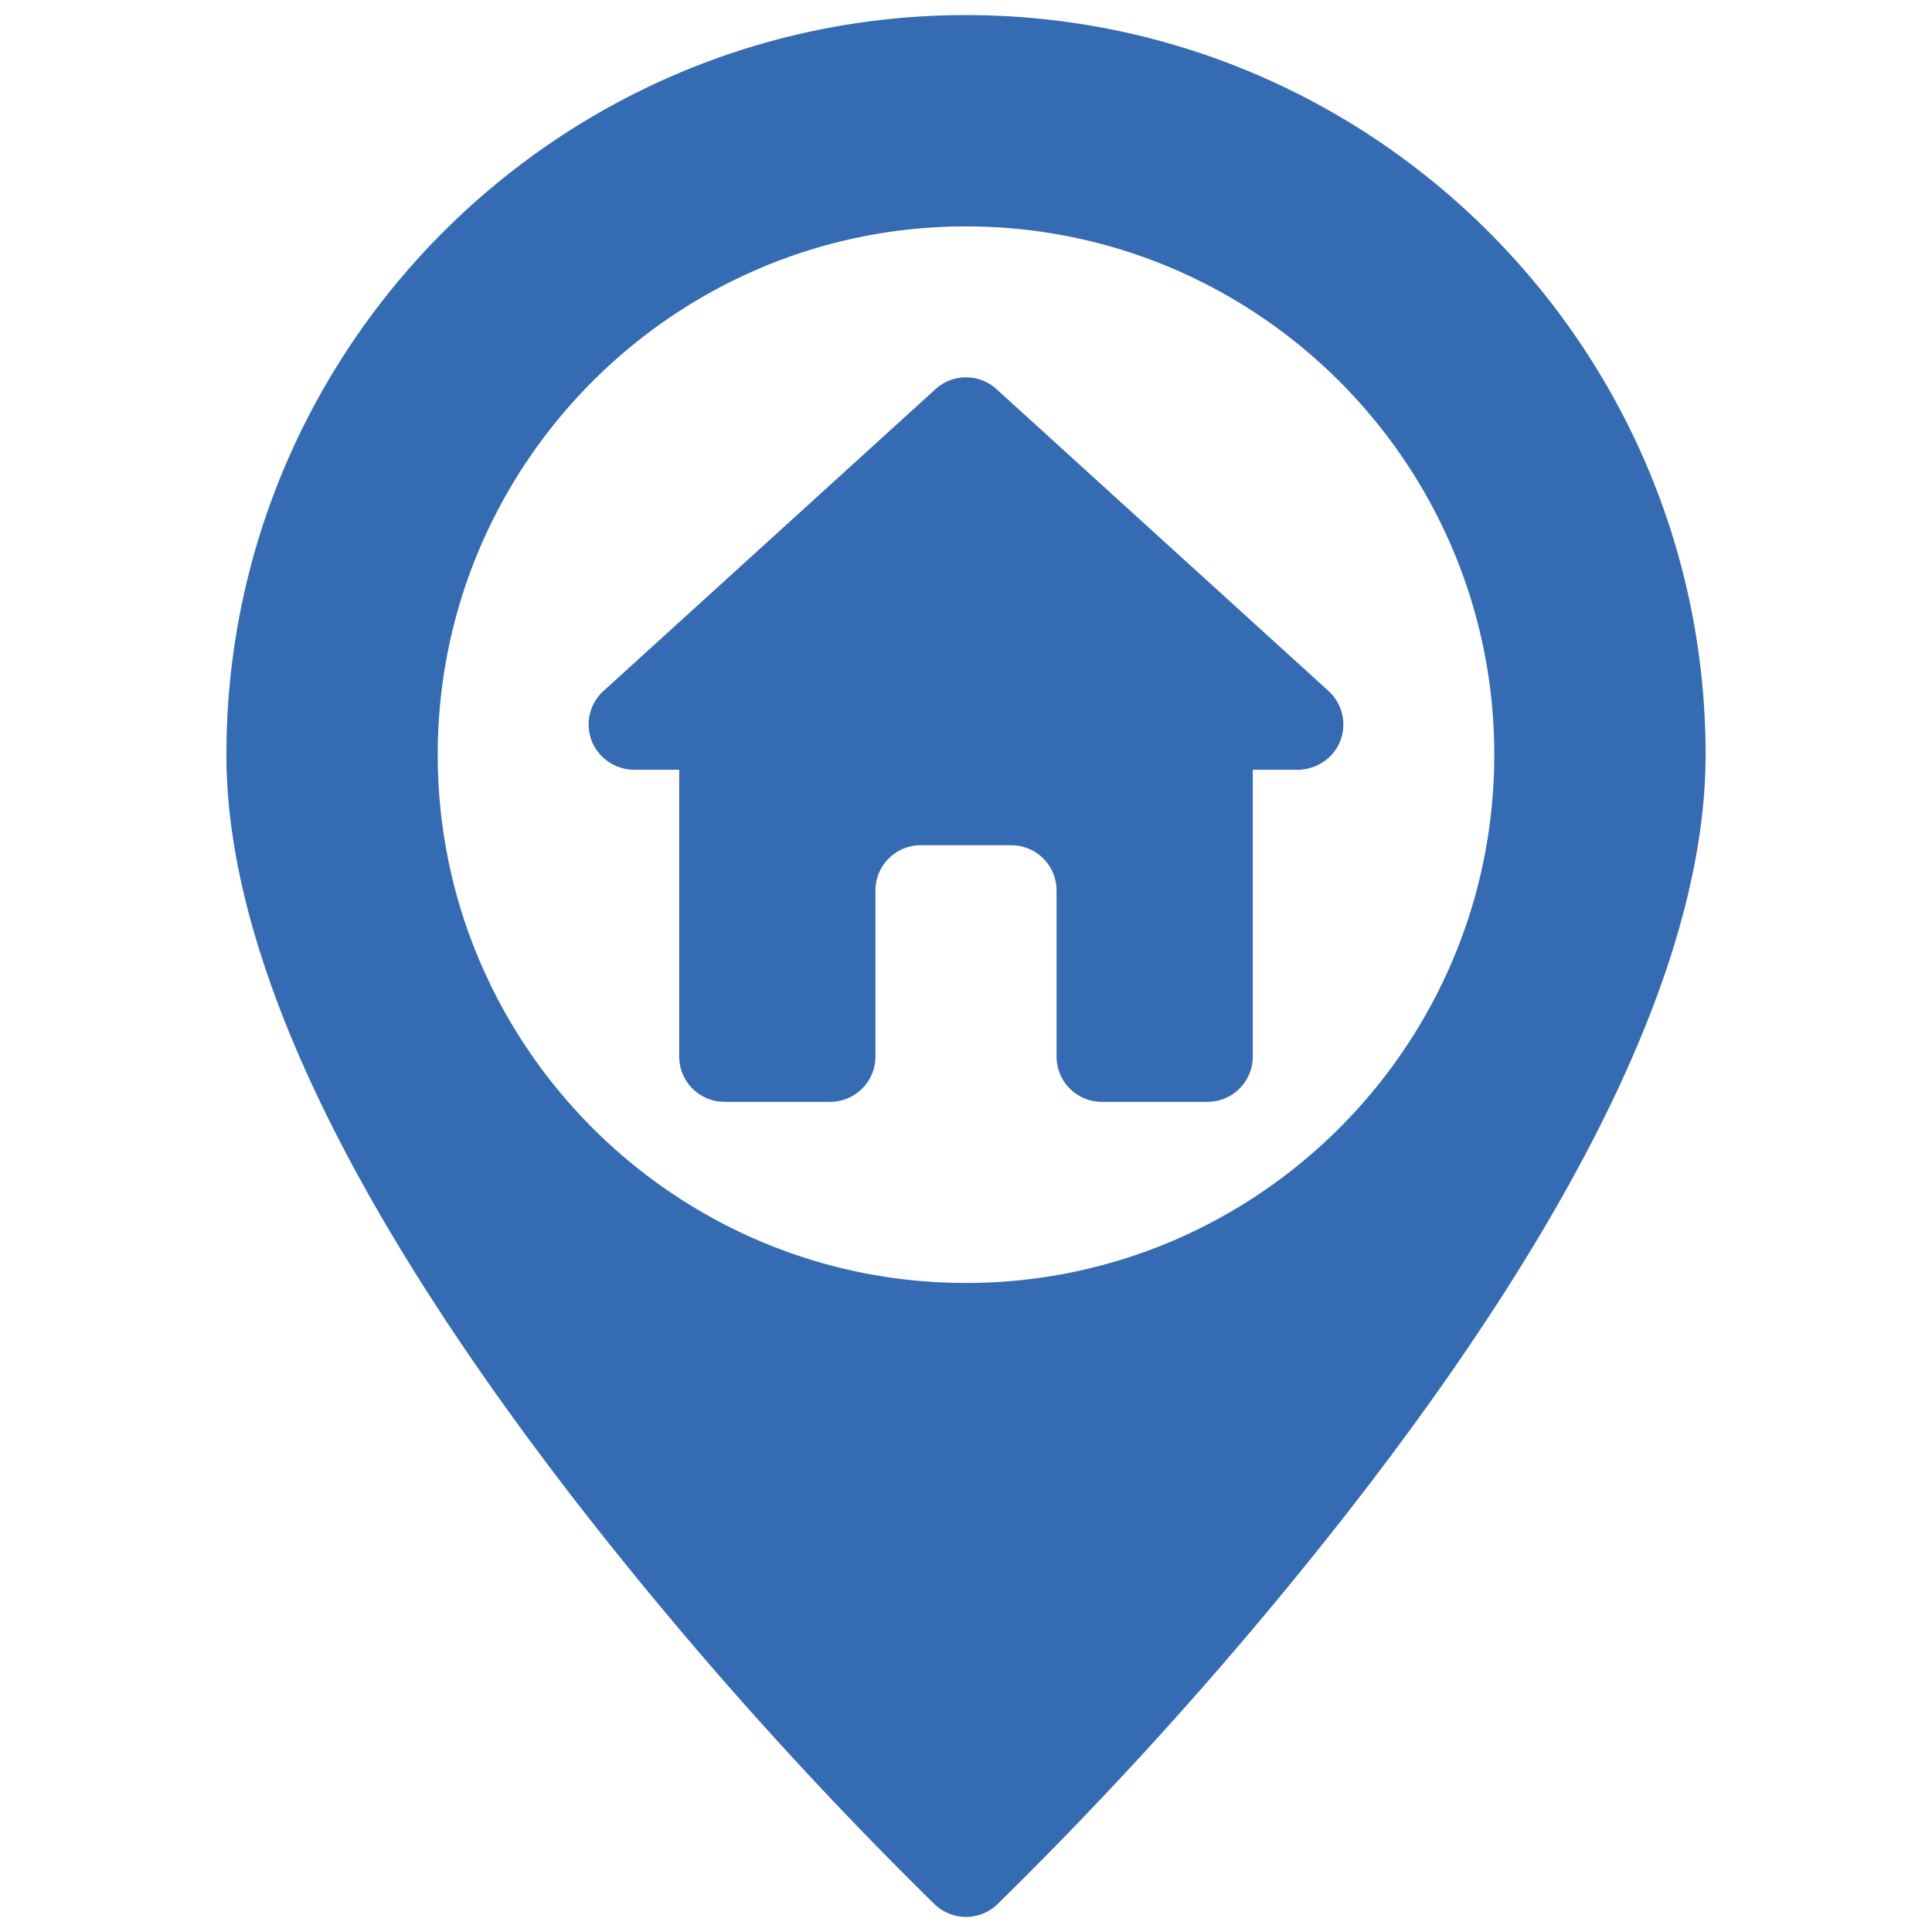
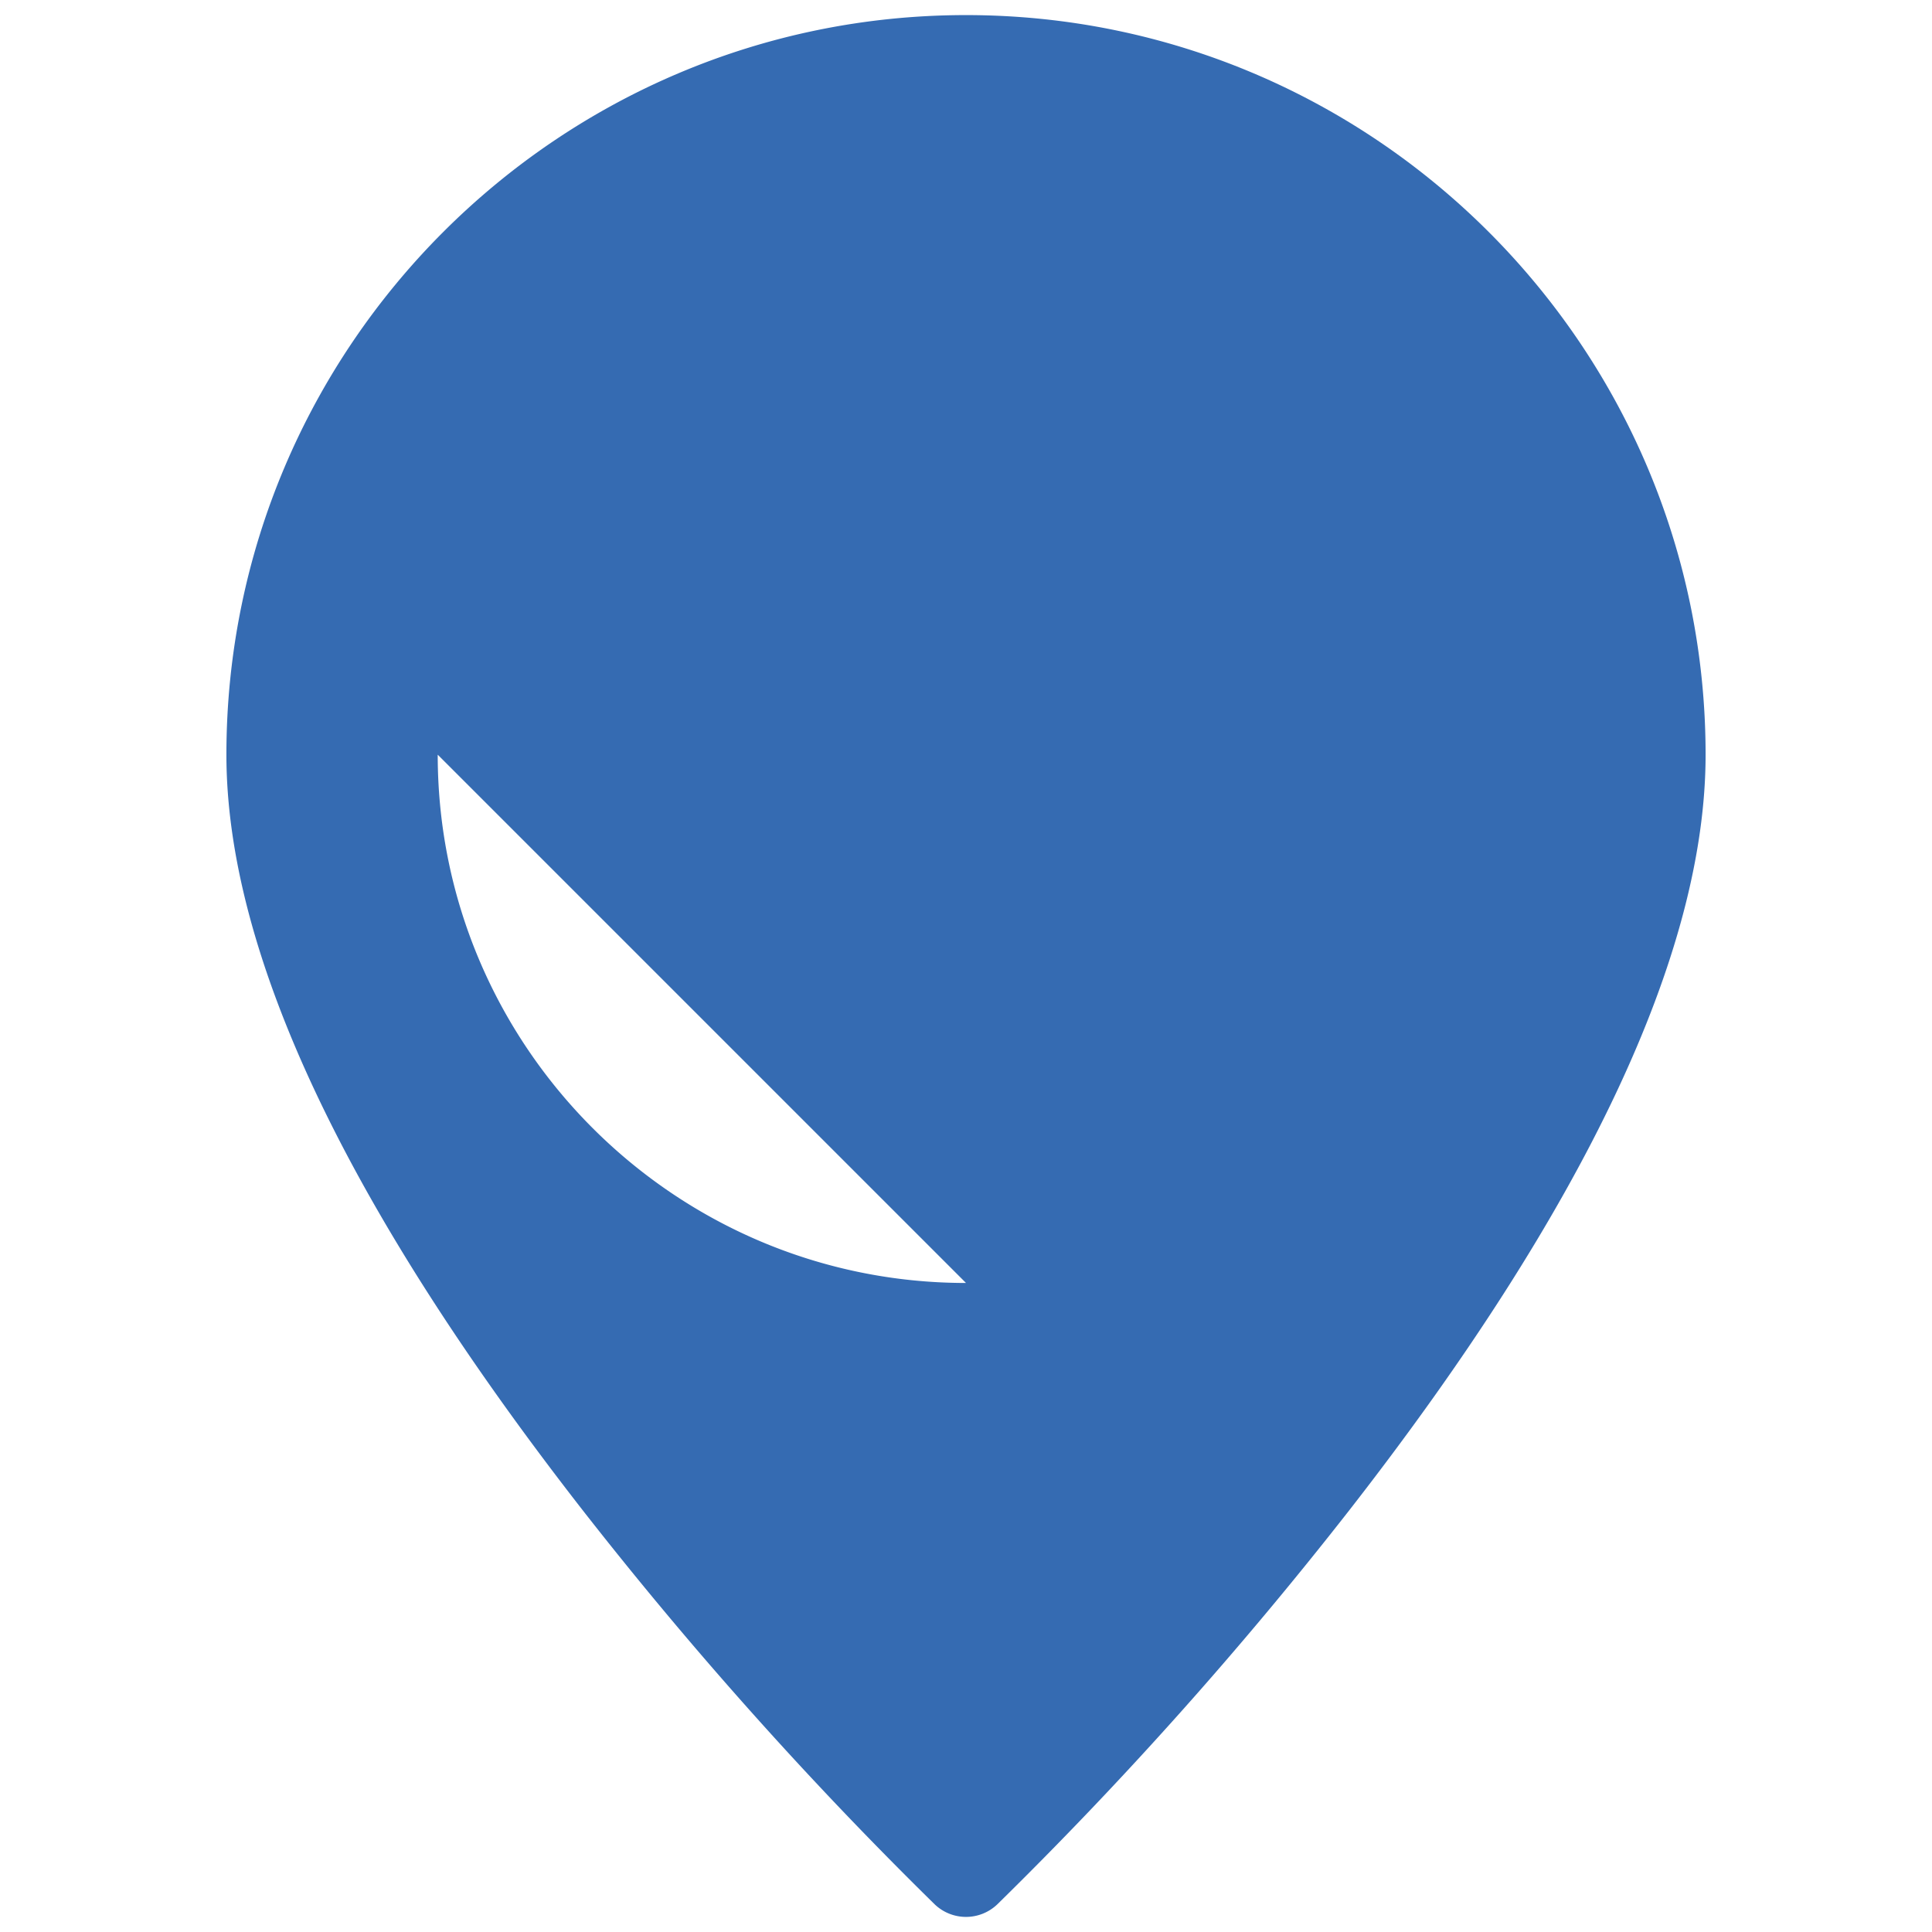
<svg xmlns="http://www.w3.org/2000/svg" width="512" height="512" x="0" y="0" viewBox="0 0 512 512" style="enable-background:new 0 0 512 512" xml:space="preserve" class="">
  <g>
    <g id="_01-home" data-name="01-home">
      <g id="glyph">
-         <path d="m256 4c-108.075 0-196 87.925-196 196 0 52.5 31.807 119.92 94.537 200.378a1065.816 1065.816 0 0 0 93.169 104.294 12 12 0 0 0 16.588 0 1065.816 1065.816 0 0 0 93.169-104.294c62.73-80.458 94.537-147.878 94.537-200.378 0-108.075-87.925-196-196-196zm0 336c-77.2 0-140-62.8-140-140s62.8-140 140-140 140 62.8 140 140-62.8 140-140 140z" fill="#356bb2" data-original="#000000" style="" class="" />
-         <path d="m352.072 183.121-88-80a12 12 0 0 0 -16.144 0l-88 80a12.006 12.006 0 0 0 -2.23 15.039 12.331 12.331 0 0 0 10.66 5.84h11.642v76a12 12 0 0 0 12 12h28a12 12 0 0 0 12-12v-44a12 12 0 0 1 12-12h24a12 12 0 0 1 12 12v44a12 12 0 0 0 12 12h28a12 12 0 0 0 12-12v-76h11.642a12.331 12.331 0 0 0 10.66-5.84 12.006 12.006 0 0 0 -2.23-15.039z" fill="#356bb2" data-original="#000000" style="" class="" />
+         <path d="m256 4c-108.075 0-196 87.925-196 196 0 52.5 31.807 119.92 94.537 200.378a1065.816 1065.816 0 0 0 93.169 104.294 12 12 0 0 0 16.588 0 1065.816 1065.816 0 0 0 93.169-104.294c62.73-80.458 94.537-147.878 94.537-200.378 0-108.075-87.925-196-196-196zm0 336c-77.2 0-140-62.8-140-140z" fill="#356bb2" data-original="#000000" style="" class="" />
      </g>
    </g>
  </g>
</svg>